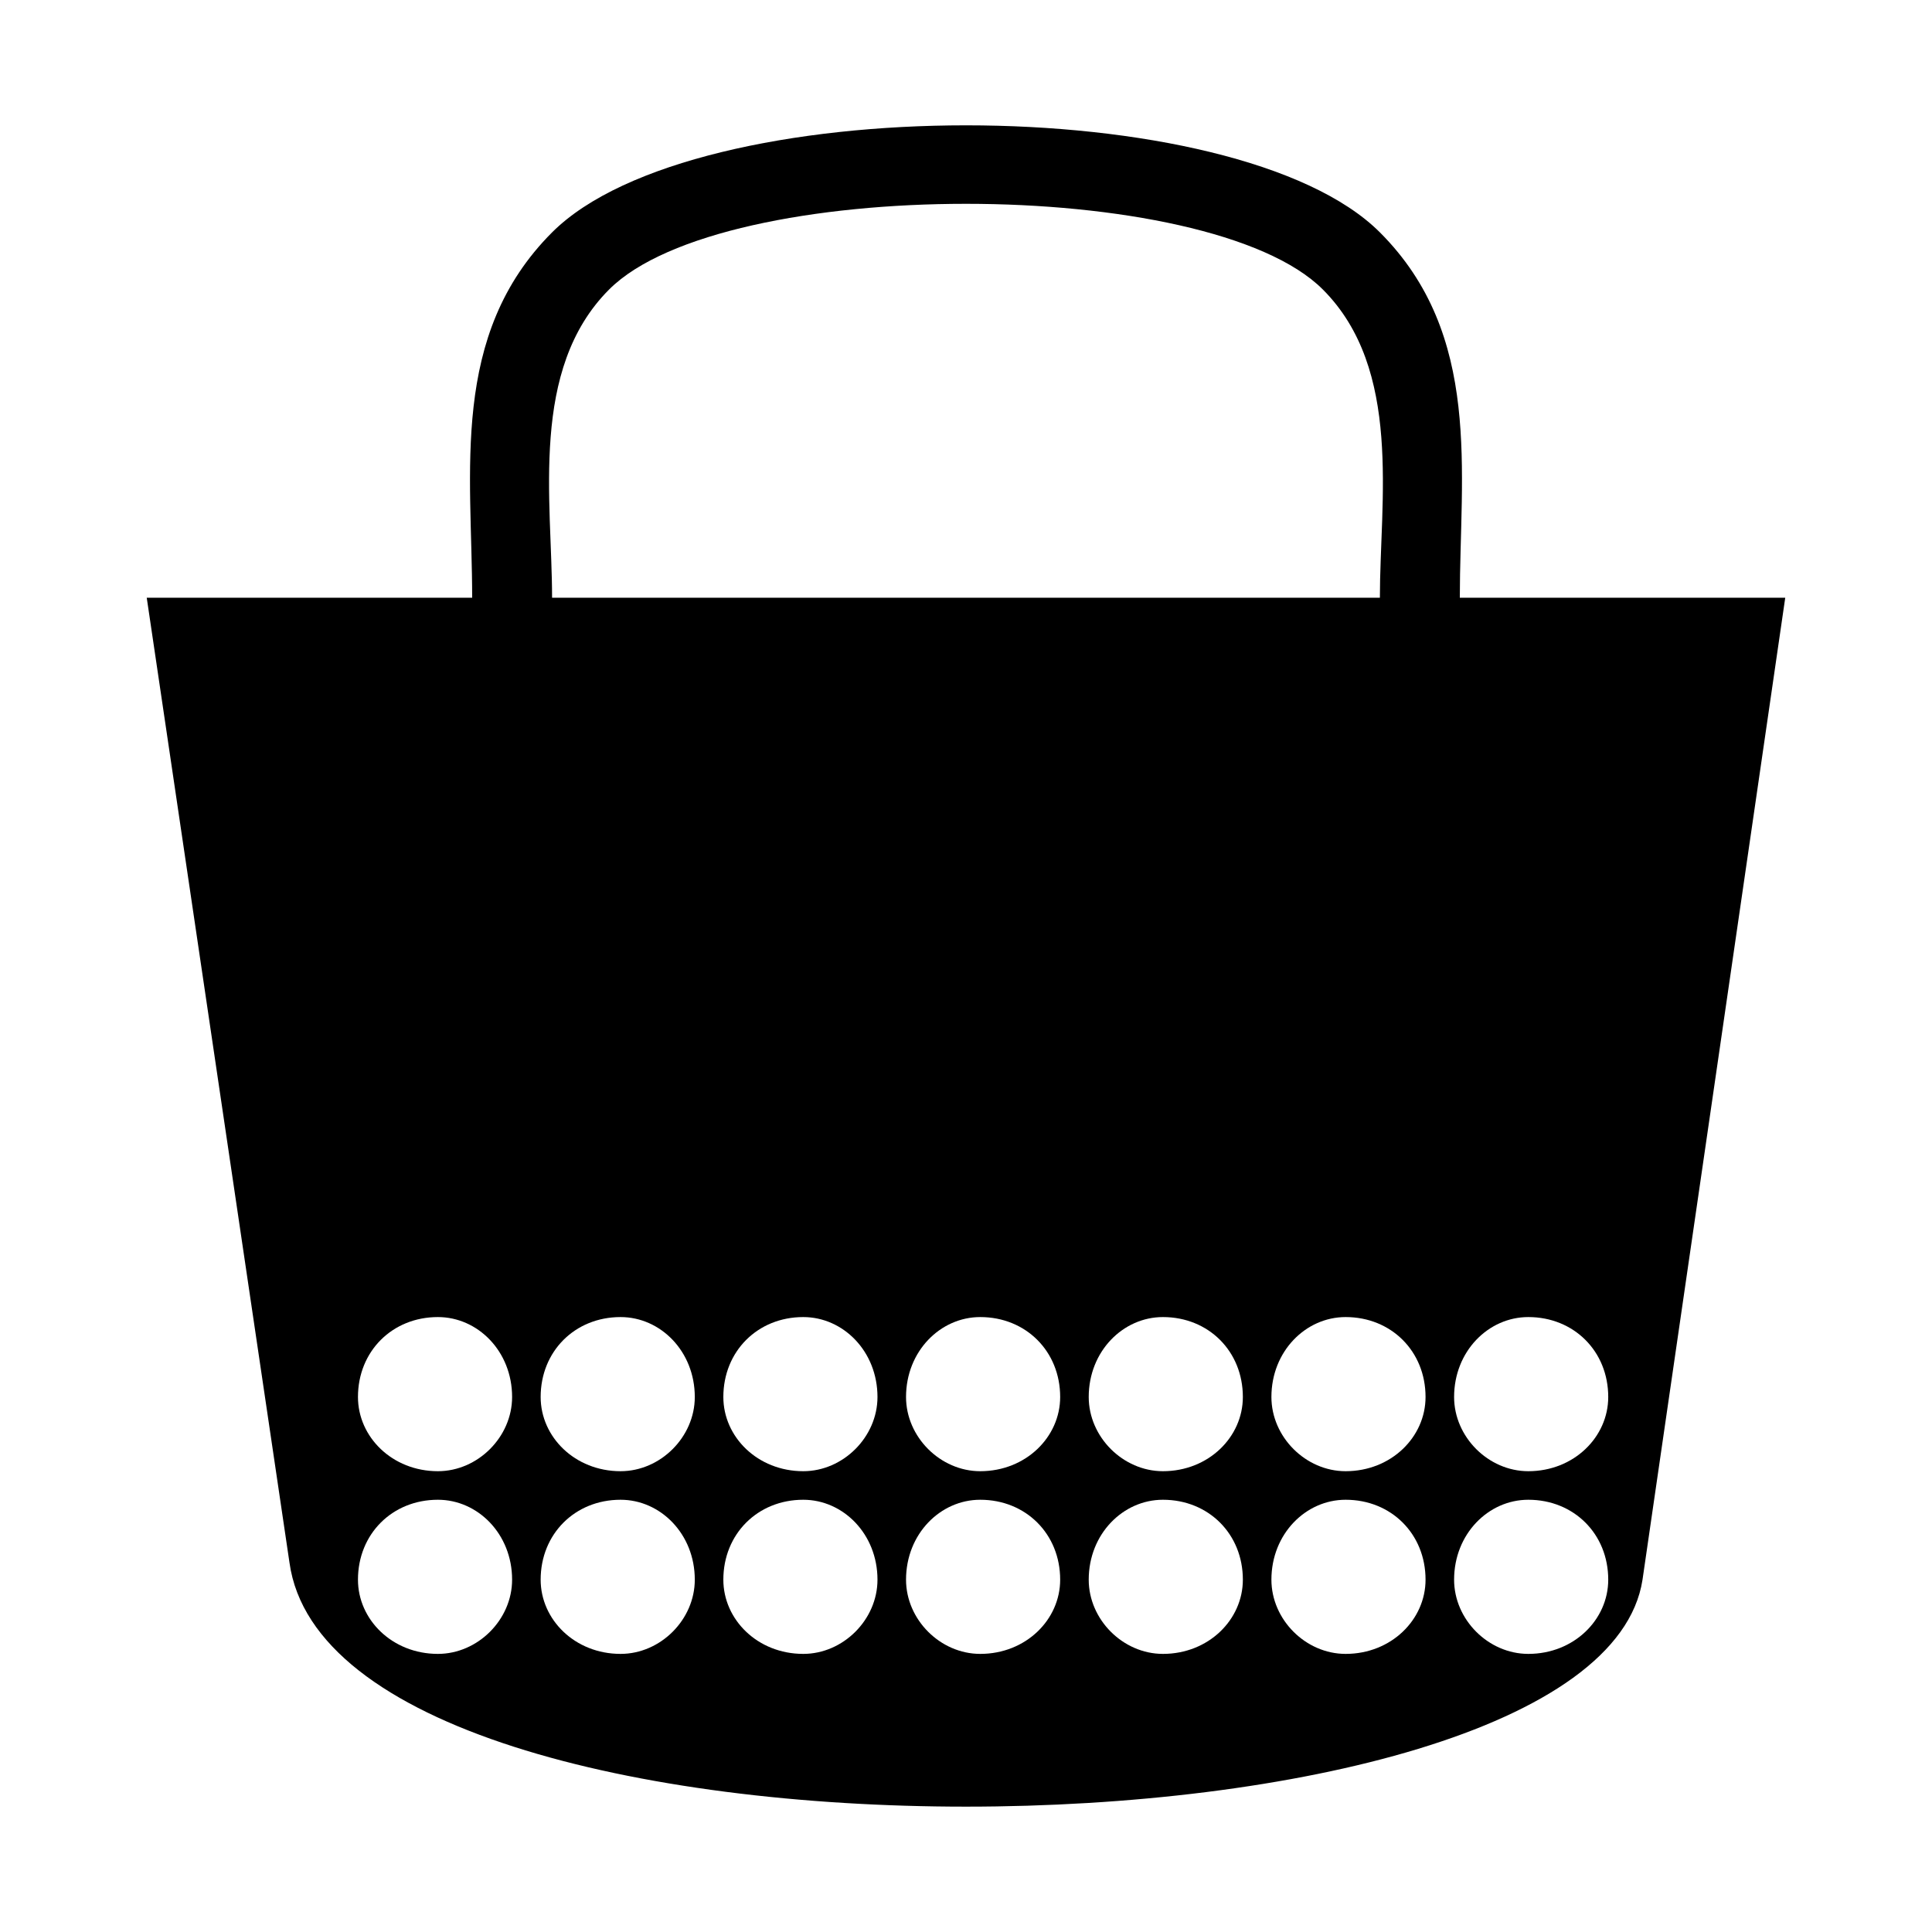
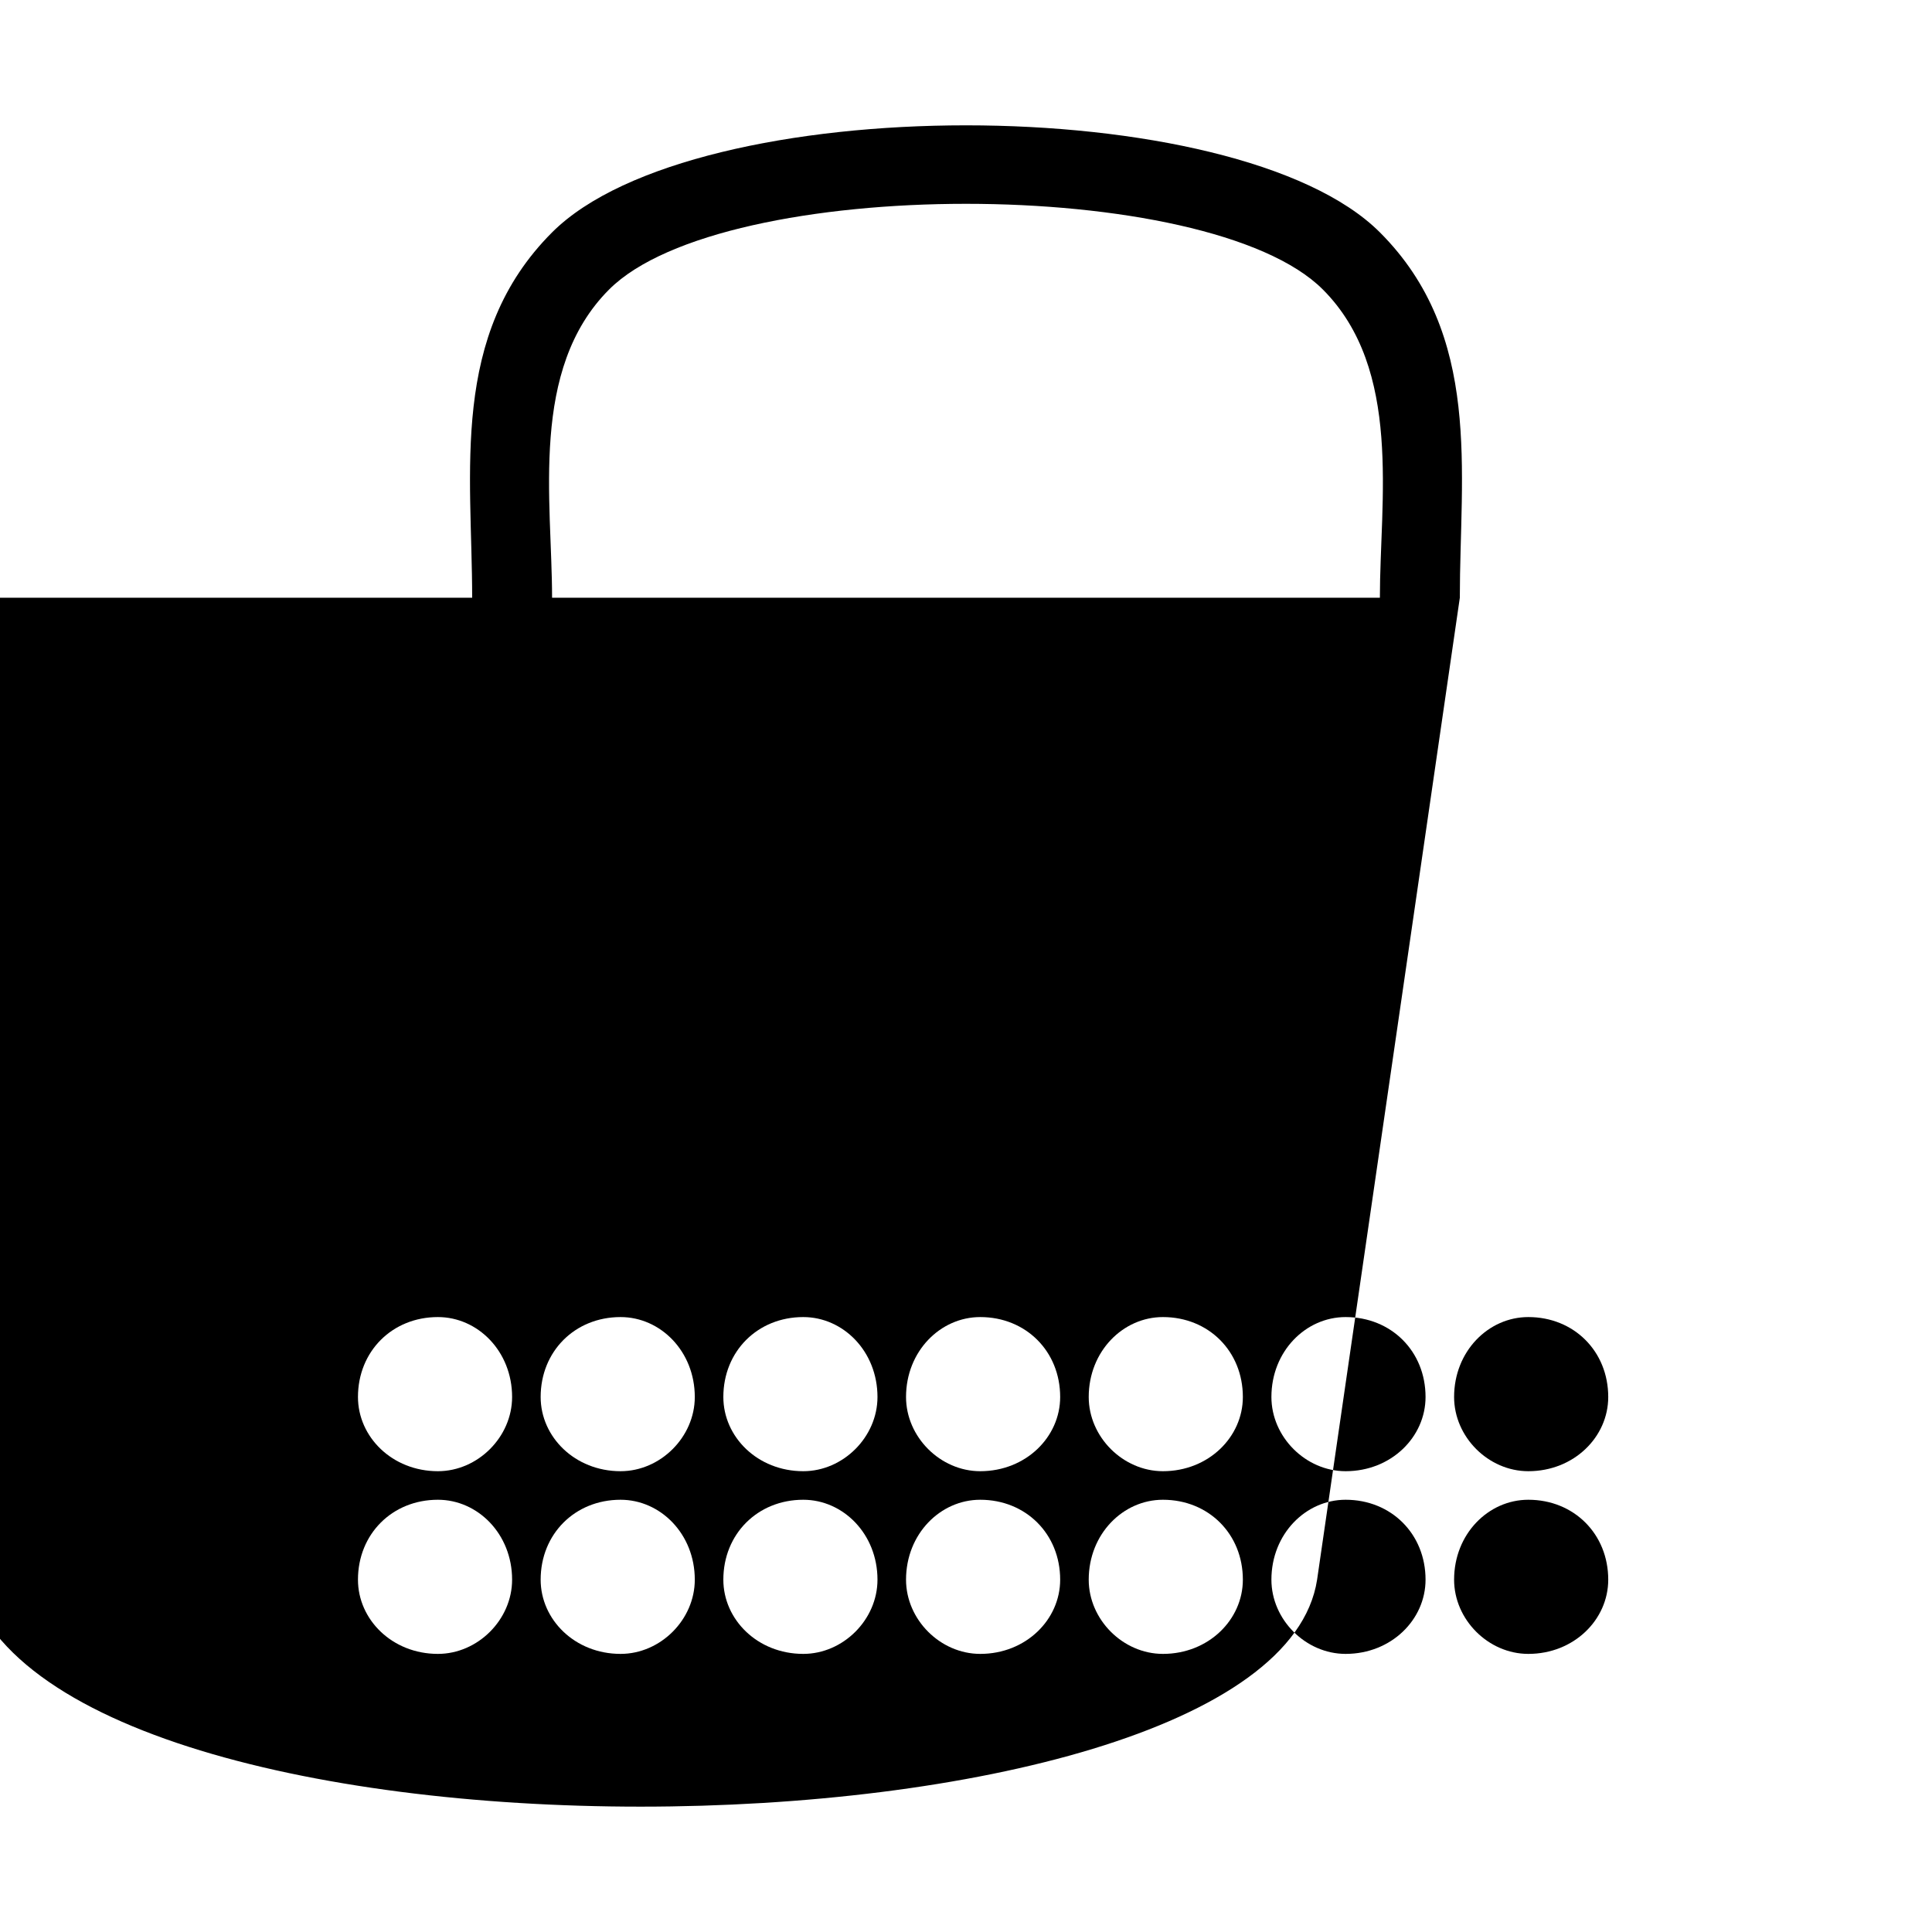
<svg xmlns="http://www.w3.org/2000/svg" fill="#000000" width="800px" height="800px" version="1.1" viewBox="144 144 512 512">
-   <path d="m182.89 302.41h86.238c0-33.285-6.051-69.594 21.18-96.828 37.824-37.824 181.55-37.824 219.38 0 27.234 27.234 21.18 63.543 21.18 96.828h86.238l-37.824 260.23c-12.105 78.672-346.46 83.211-358.57-4.539l-37.824-255.69zm366.13 239.04c12.105 0 21.18 9.078 21.18 21.18 0 10.59-9.078 19.668-21.18 19.668-10.59 0-19.668-9.078-19.668-19.668 0-12.105 9.078-21.18 19.668-21.18zm0-48.414c12.105 0 21.18 9.078 21.18 21.18 0 10.59-9.078 19.668-21.18 19.668-10.59 0-19.668-9.078-19.668-19.668 0-12.105 9.078-21.18 19.668-21.18zm-48.414 48.414c12.105 0 21.18 9.078 21.18 21.18 0 10.59-9.078 19.668-21.18 19.668-10.59 0-19.668-9.078-19.668-19.668 0-12.105 9.078-21.18 19.668-21.18zm0-48.414c12.105 0 21.18 9.078 21.18 21.18 0 10.59-9.078 19.668-21.18 19.668-10.59 0-19.668-9.078-19.668-19.668 0-12.105 9.078-21.18 19.668-21.18zm-48.414 48.414c12.105 0 21.18 9.078 21.18 21.18 0 10.59-9.078 19.668-21.18 19.668-10.59 0-19.668-9.078-19.668-19.668 0-12.105 9.078-21.18 19.668-21.18zm0-48.414c12.105 0 21.18 9.078 21.18 21.18 0 10.59-9.078 19.668-21.18 19.668-10.59 0-19.668-9.078-19.668-19.668 0-12.105 9.078-21.18 19.668-21.18zm-48.414 48.414c12.105 0 21.18 9.078 21.18 21.18 0 10.59-9.078 19.668-21.18 19.668-10.59 0-19.668-9.078-19.668-19.668 0-12.105 9.078-21.18 19.668-21.18zm0-48.414c12.105 0 21.18 9.078 21.18 21.18 0 10.59-9.078 19.668-21.18 19.668-10.59 0-19.668-9.078-19.668-19.668 0-12.105 9.078-21.18 19.668-21.18zm-46.902 48.414c10.59 0 19.668 9.078 19.668 21.18 0 10.59-9.078 19.668-19.668 19.668-12.105 0-21.18-9.078-21.18-19.668 0-12.105 9.078-21.18 21.18-21.18zm0-48.414c10.59 0 19.668 9.078 19.668 21.18 0 10.59-9.078 19.668-19.668 19.668-12.105 0-21.18-9.078-21.18-19.668 0-12.105 9.078-21.18 21.18-21.18zm-48.414 48.414c10.59 0 19.668 9.078 19.668 21.18 0 10.59-9.078 19.668-19.668 19.668-12.105 0-21.18-9.078-21.18-19.668 0-12.105 9.078-21.18 21.18-21.18zm0-48.414c10.59 0 19.668 9.078 19.668 21.18 0 10.59-9.078 19.668-19.668 19.668-12.105 0-21.18-9.078-21.18-19.668 0-12.105 9.078-21.18 21.18-21.18zm-48.414 48.414c10.59 0 19.668 9.078 19.668 21.18 0 10.59-9.078 19.668-19.668 19.668-12.105 0-21.18-9.078-21.18-19.668 0-12.105 9.078-21.18 21.18-21.18zm0-48.414c10.59 0 19.668 9.078 19.668 21.18 0 10.59-9.078 19.668-19.668 19.668-12.105 0-21.18-9.078-21.18-19.668 0-12.105 9.078-21.18 21.18-21.18zm30.258-190.63h219.38c0-25.719 6.051-60.52-15.129-81.699-30.258-30.258-158.86-30.258-189.12 0-21.18 21.18-15.129 55.98-15.129 81.699z" fill-rule="evenodd" />
+   <path d="m182.89 302.41h86.238c0-33.285-6.051-69.594 21.18-96.828 37.824-37.824 181.55-37.824 219.38 0 27.234 27.234 21.18 63.543 21.18 96.828l-37.824 260.23c-12.105 78.672-346.46 83.211-358.57-4.539l-37.824-255.69zm366.13 239.04c12.105 0 21.18 9.078 21.18 21.18 0 10.59-9.078 19.668-21.18 19.668-10.59 0-19.668-9.078-19.668-19.668 0-12.105 9.078-21.18 19.668-21.18zm0-48.414c12.105 0 21.18 9.078 21.18 21.18 0 10.59-9.078 19.668-21.18 19.668-10.59 0-19.668-9.078-19.668-19.668 0-12.105 9.078-21.18 19.668-21.18zm-48.414 48.414c12.105 0 21.18 9.078 21.18 21.18 0 10.59-9.078 19.668-21.18 19.668-10.59 0-19.668-9.078-19.668-19.668 0-12.105 9.078-21.18 19.668-21.18zm0-48.414c12.105 0 21.18 9.078 21.18 21.18 0 10.59-9.078 19.668-21.18 19.668-10.59 0-19.668-9.078-19.668-19.668 0-12.105 9.078-21.18 19.668-21.18zm-48.414 48.414c12.105 0 21.18 9.078 21.18 21.18 0 10.59-9.078 19.668-21.18 19.668-10.59 0-19.668-9.078-19.668-19.668 0-12.105 9.078-21.18 19.668-21.18zm0-48.414c12.105 0 21.18 9.078 21.18 21.18 0 10.59-9.078 19.668-21.18 19.668-10.59 0-19.668-9.078-19.668-19.668 0-12.105 9.078-21.18 19.668-21.18zm-48.414 48.414c12.105 0 21.18 9.078 21.18 21.18 0 10.59-9.078 19.668-21.18 19.668-10.59 0-19.668-9.078-19.668-19.668 0-12.105 9.078-21.18 19.668-21.18zm0-48.414c12.105 0 21.18 9.078 21.18 21.18 0 10.59-9.078 19.668-21.18 19.668-10.59 0-19.668-9.078-19.668-19.668 0-12.105 9.078-21.18 19.668-21.18zm-46.902 48.414c10.59 0 19.668 9.078 19.668 21.18 0 10.59-9.078 19.668-19.668 19.668-12.105 0-21.18-9.078-21.18-19.668 0-12.105 9.078-21.18 21.18-21.18zm0-48.414c10.59 0 19.668 9.078 19.668 21.18 0 10.59-9.078 19.668-19.668 19.668-12.105 0-21.18-9.078-21.18-19.668 0-12.105 9.078-21.18 21.18-21.18zm-48.414 48.414c10.59 0 19.668 9.078 19.668 21.18 0 10.59-9.078 19.668-19.668 19.668-12.105 0-21.18-9.078-21.18-19.668 0-12.105 9.078-21.18 21.18-21.18zm0-48.414c10.59 0 19.668 9.078 19.668 21.18 0 10.59-9.078 19.668-19.668 19.668-12.105 0-21.18-9.078-21.18-19.668 0-12.105 9.078-21.18 21.18-21.18zm-48.414 48.414c10.59 0 19.668 9.078 19.668 21.18 0 10.59-9.078 19.668-19.668 19.668-12.105 0-21.18-9.078-21.18-19.668 0-12.105 9.078-21.18 21.18-21.18zm0-48.414c10.59 0 19.668 9.078 19.668 21.18 0 10.59-9.078 19.668-19.668 19.668-12.105 0-21.18-9.078-21.18-19.668 0-12.105 9.078-21.18 21.18-21.18zm30.258-190.63h219.38c0-25.719 6.051-60.52-15.129-81.699-30.258-30.258-158.86-30.258-189.12 0-21.18 21.18-15.129 55.98-15.129 81.699z" fill-rule="evenodd" />
</svg>